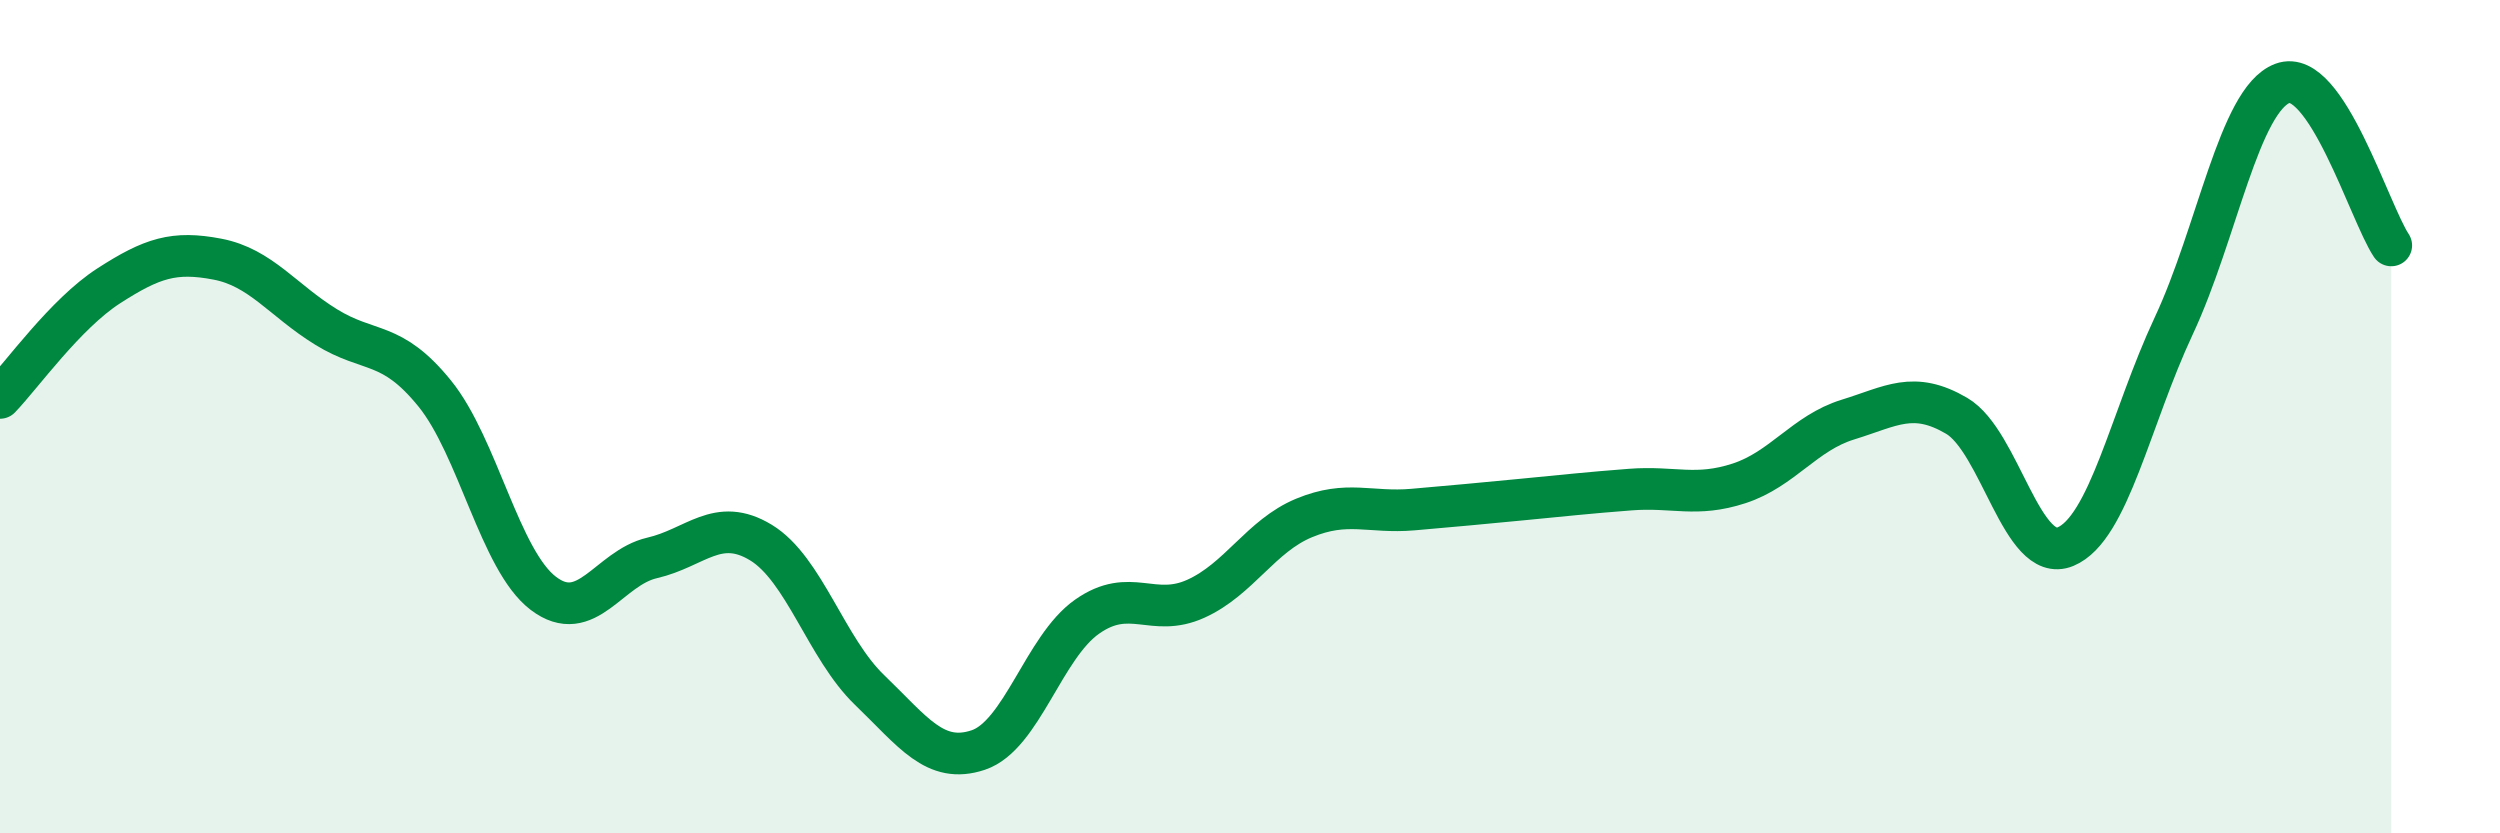
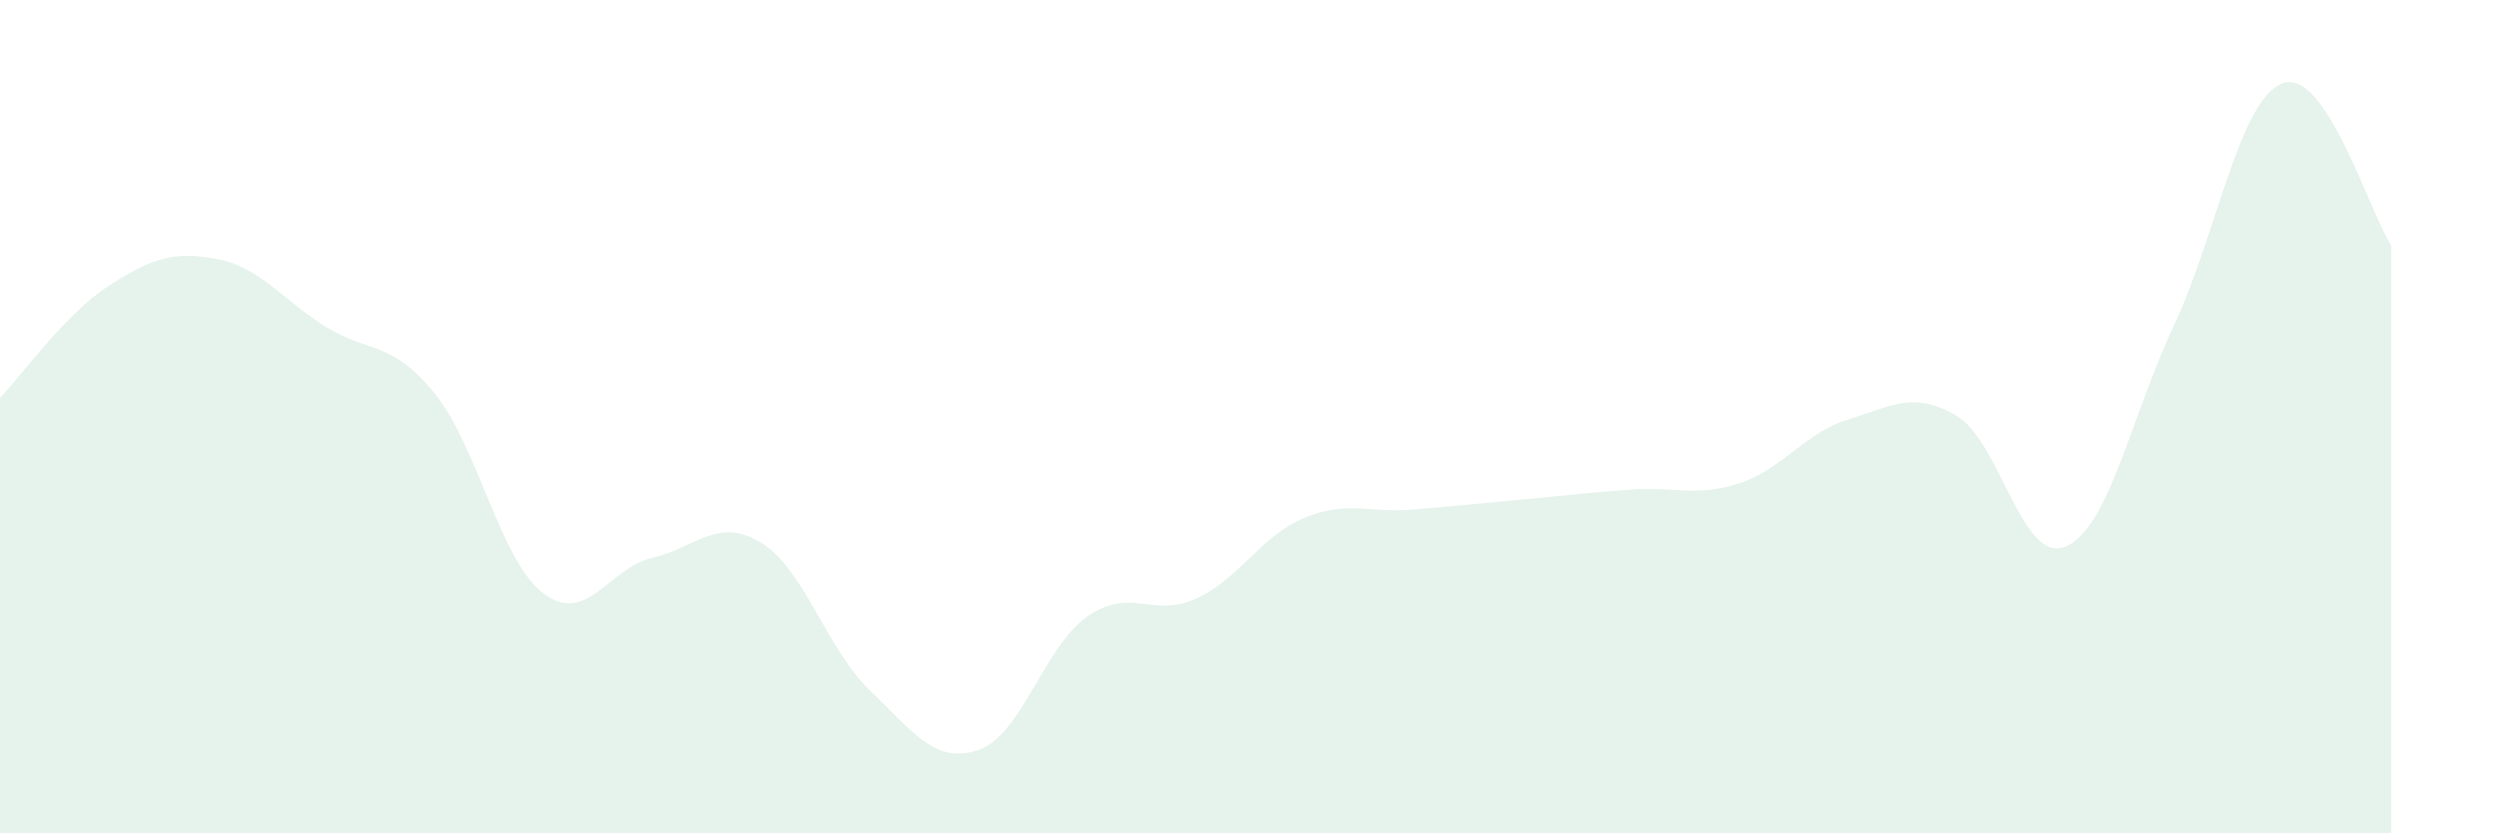
<svg xmlns="http://www.w3.org/2000/svg" width="60" height="20" viewBox="0 0 60 20">
  <path d="M 0,9.55 C 0.52,9.01 1.57,7.53 2.61,6.86 C 3.65,6.19 4.18,6.02 5.22,6.22 C 6.26,6.42 6.79,7.21 7.83,7.85 C 8.87,8.49 9.39,8.16 10.43,9.44 C 11.47,10.72 12,13.45 13.04,14.24 C 14.08,15.03 14.61,13.63 15.65,13.39 C 16.69,13.15 17.22,12.39 18.26,13.02 C 19.3,13.65 19.83,15.56 20.87,16.56 C 21.91,17.56 22.44,18.35 23.48,18 C 24.52,17.65 25.05,15.53 26.09,14.8 C 27.13,14.07 27.66,14.84 28.7,14.37 C 29.74,13.9 30.26,12.86 31.3,12.43 C 32.34,12 32.87,12.32 33.91,12.23 C 34.95,12.14 35.48,12.09 36.52,11.99 C 37.56,11.89 38.09,11.83 39.13,11.75 C 40.17,11.67 40.7,11.94 41.74,11.6 C 42.78,11.26 43.31,10.39 44.35,10.07 C 45.39,9.75 45.92,9.37 46.96,9.98 C 48,10.59 48.53,13.55 49.57,13.12 C 50.61,12.69 51.13,10.04 52.17,7.82 C 53.21,5.6 53.74,2.39 54.78,2 C 55.82,1.61 56.87,5.11 57.39,5.89L57.39 20L0 20Z" fill="#008740" opacity="0.1" stroke-linecap="round" stroke-linejoin="round" />
-   <path d="M 0,9.55 C 0.52,9.01 1.57,7.53 2.61,6.86 C 3.65,6.19 4.18,6.02 5.22,6.22 C 6.26,6.42 6.79,7.21 7.83,7.85 C 8.87,8.49 9.39,8.16 10.43,9.44 C 11.47,10.72 12,13.45 13.04,14.24 C 14.08,15.03 14.61,13.63 15.65,13.39 C 16.69,13.15 17.22,12.39 18.26,13.02 C 19.3,13.65 19.83,15.56 20.87,16.56 C 21.91,17.56 22.44,18.35 23.48,18 C 24.52,17.65 25.05,15.53 26.09,14.8 C 27.13,14.07 27.66,14.84 28.7,14.37 C 29.74,13.9 30.26,12.86 31.3,12.43 C 32.34,12 32.87,12.32 33.91,12.23 C 34.95,12.14 35.48,12.09 36.52,11.99 C 37.56,11.89 38.09,11.83 39.13,11.75 C 40.17,11.67 40.7,11.94 41.74,11.6 C 42.78,11.26 43.31,10.39 44.35,10.07 C 45.39,9.75 45.92,9.37 46.96,9.98 C 48,10.59 48.53,13.55 49.57,13.12 C 50.61,12.69 51.13,10.04 52.17,7.82 C 53.21,5.6 53.74,2.39 54.78,2 C 55.82,1.61 56.87,5.11 57.39,5.89" stroke="#008740" stroke-width="1" fill="none" stroke-linecap="round" stroke-linejoin="round" />
</svg>